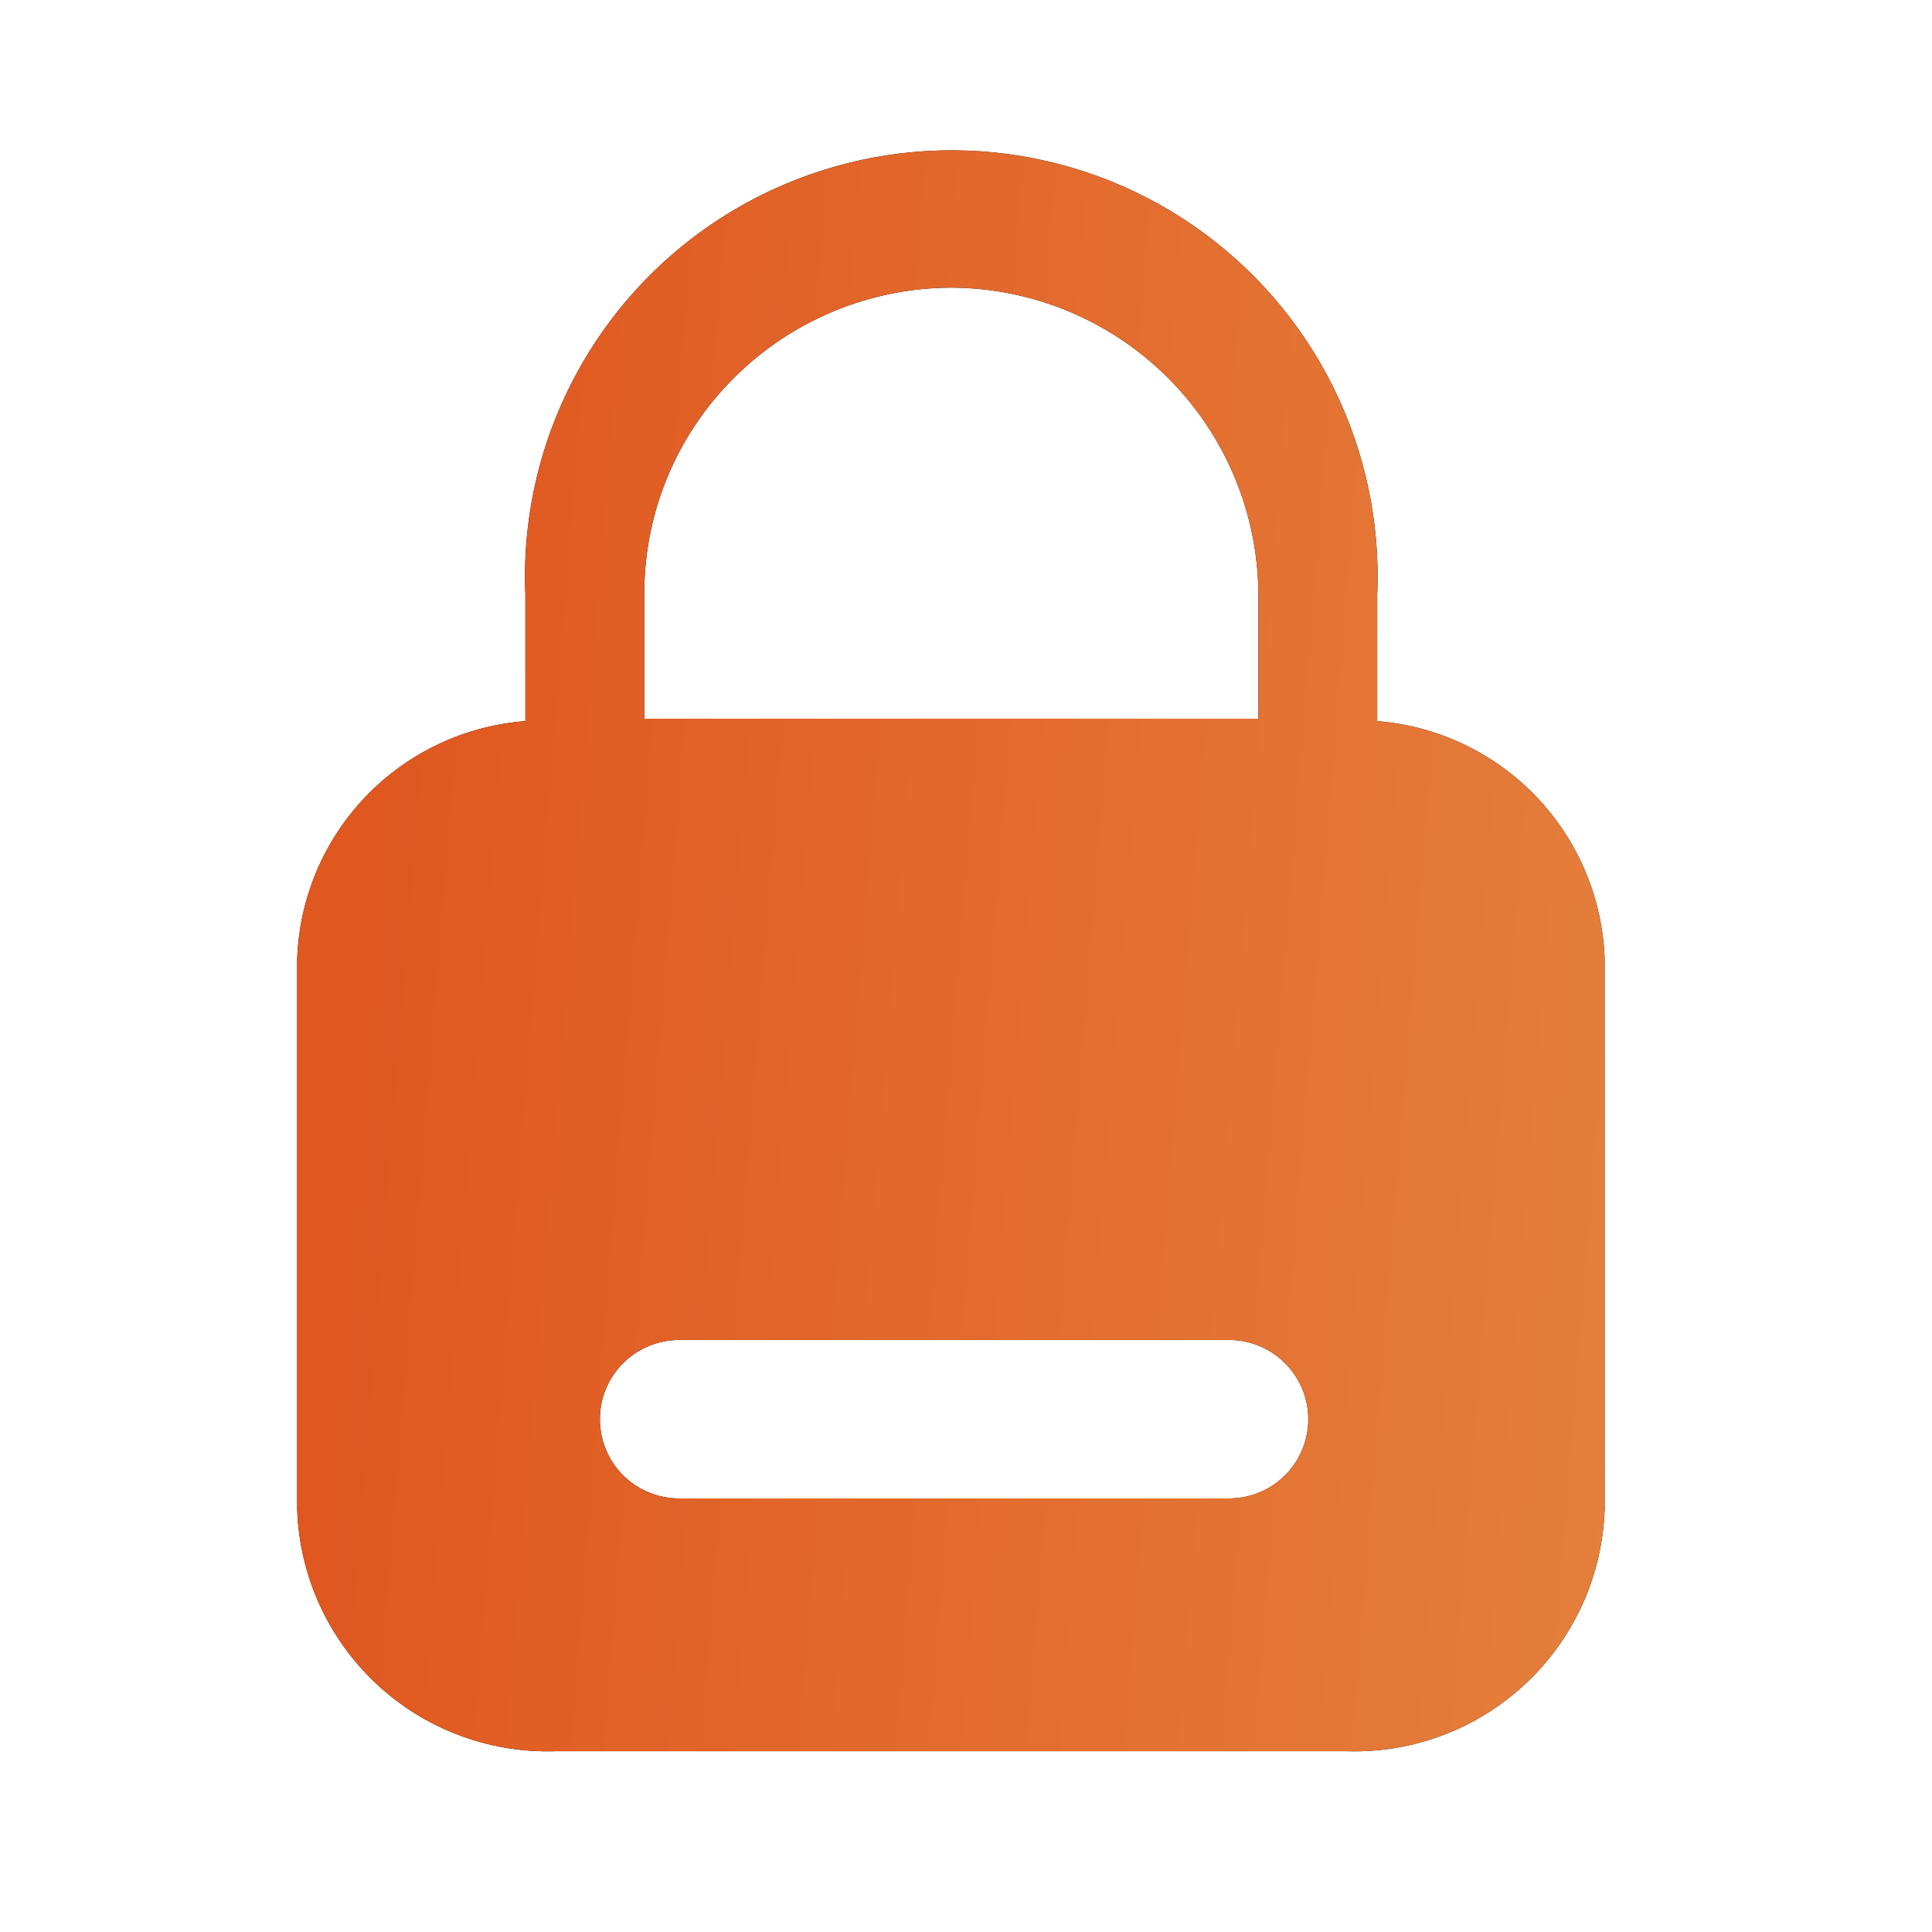
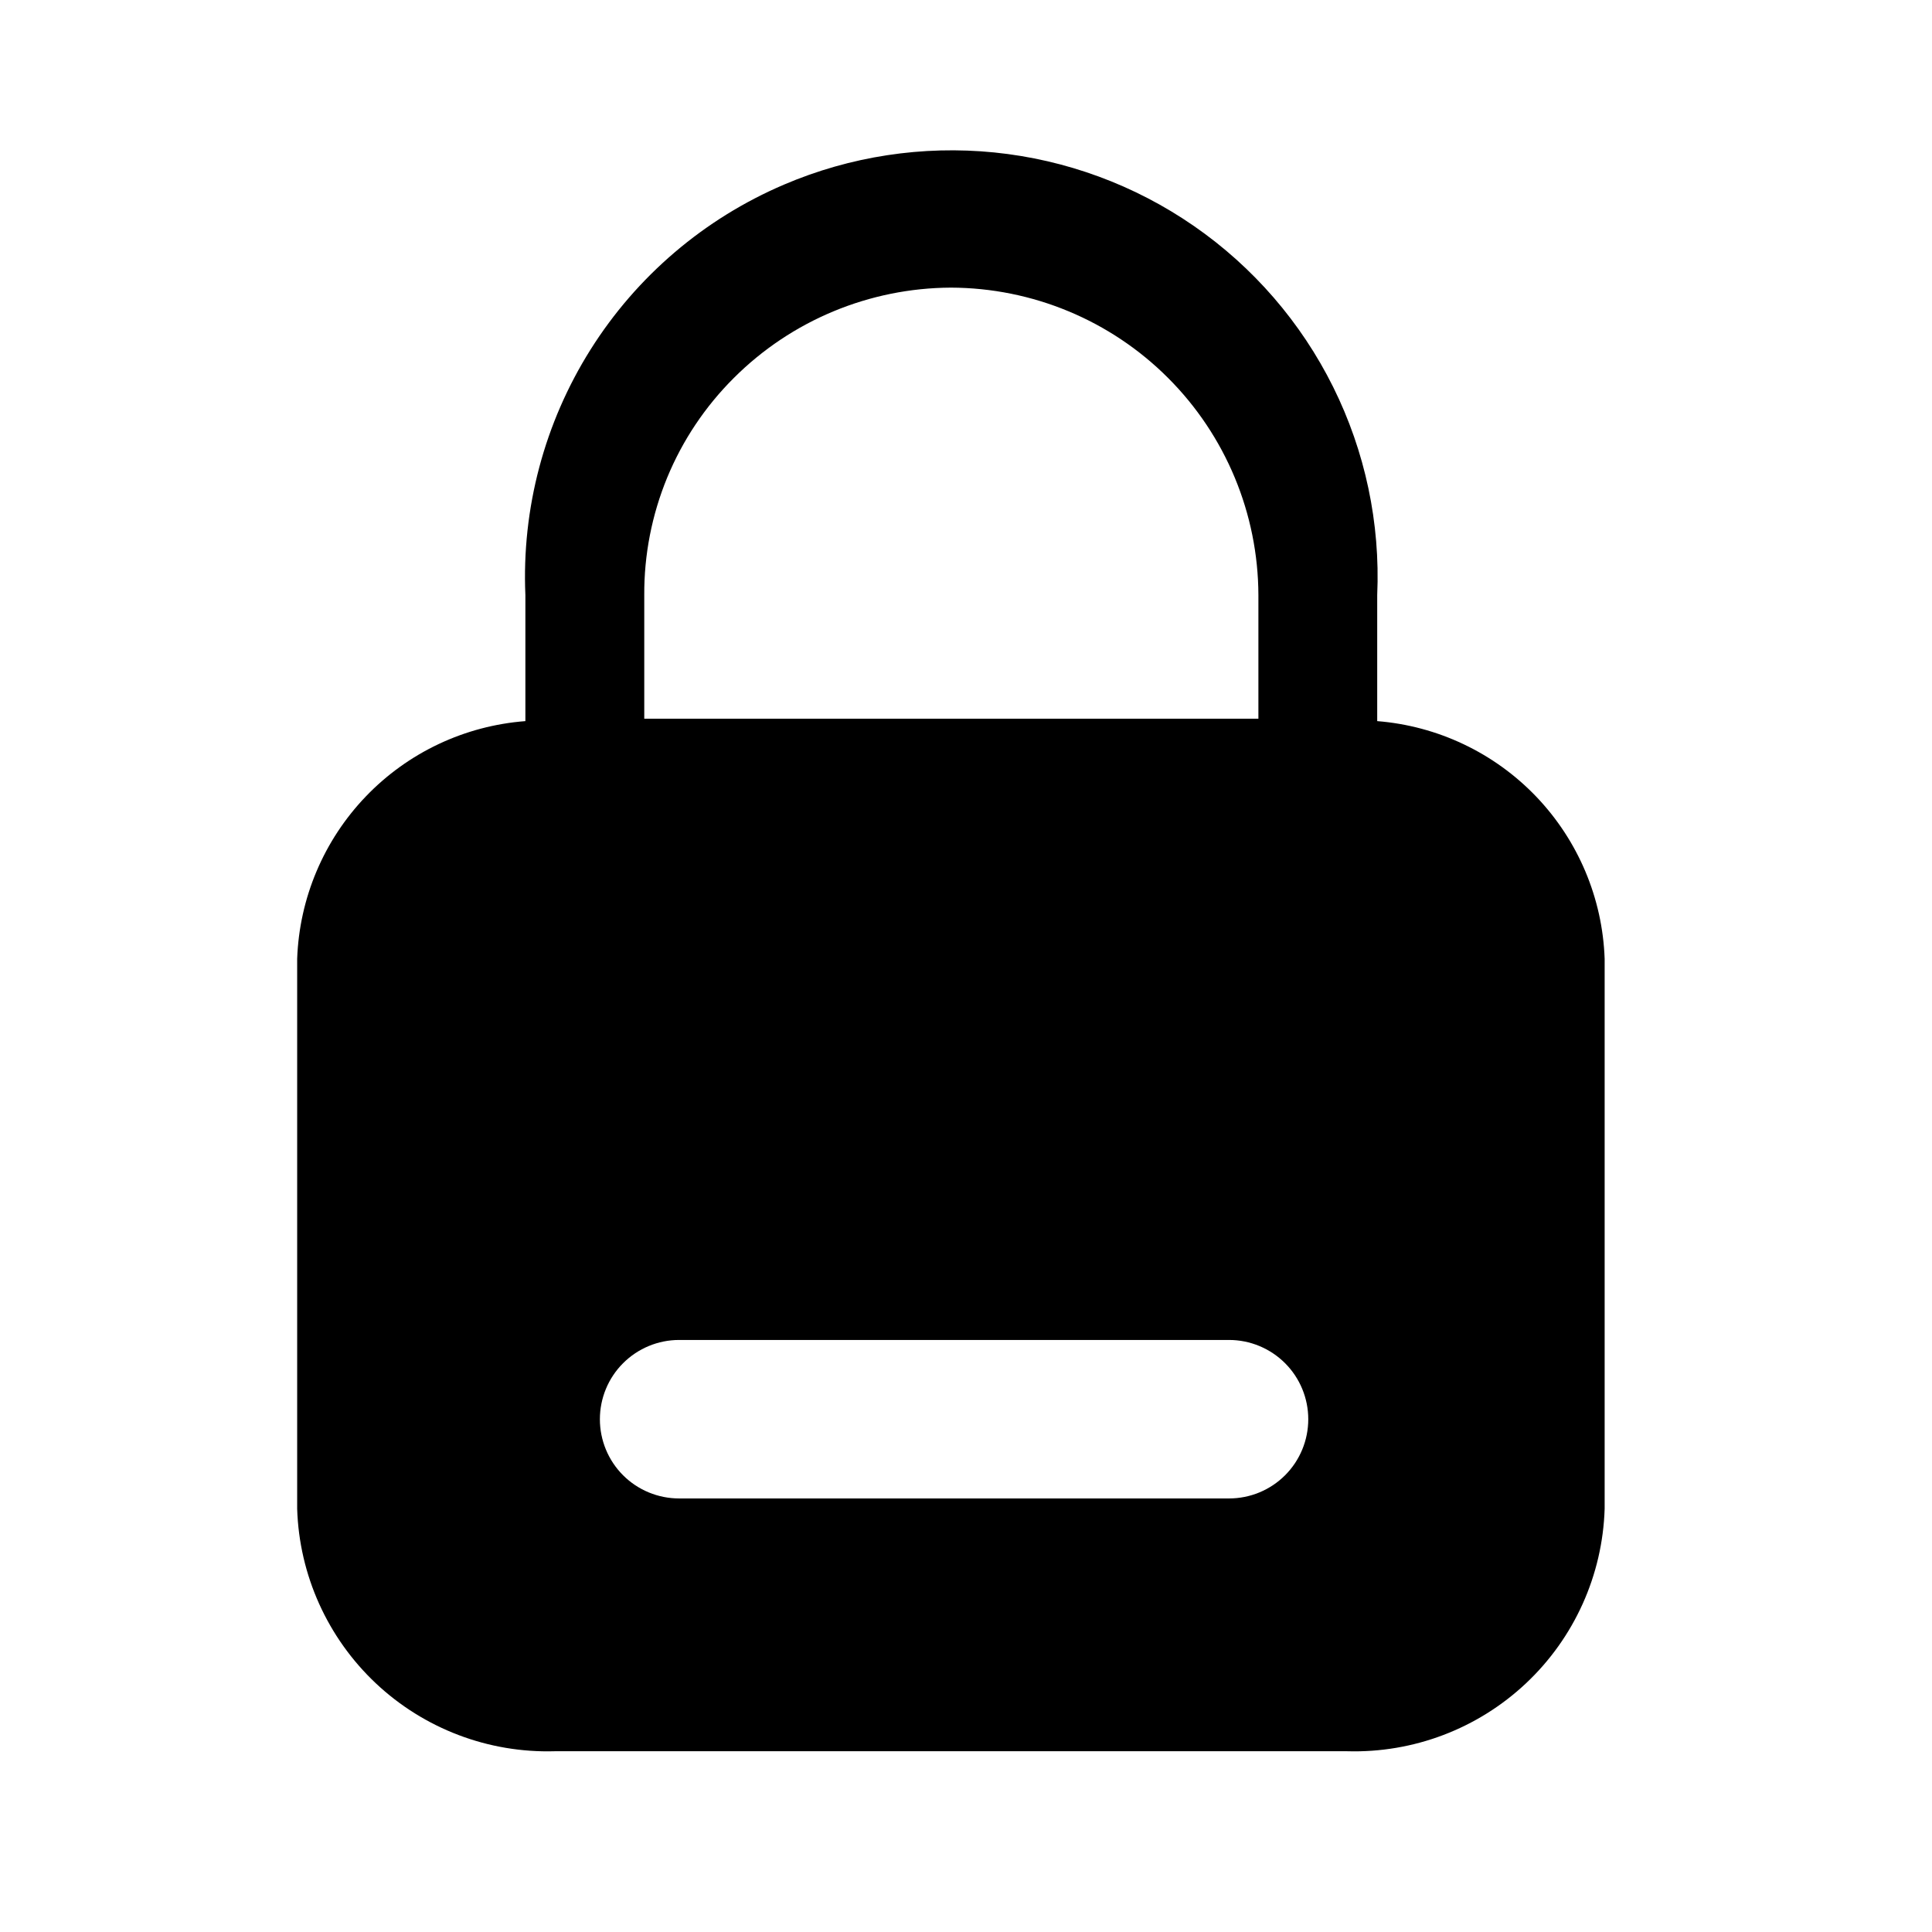
<svg xmlns="http://www.w3.org/2000/svg" width="32" height="32" viewBox="0 0 32 32" fill="none">
-   <path d="M22.811 11.944V9.857C22.863 8.664 22.612 7.478 22.081 6.409C21.55 5.34 20.757 4.423 19.776 3.744C18.794 3.064 17.656 2.645 16.468 2.525C15.281 2.406 14.082 2.589 12.985 3.058C11.664 3.622 10.547 4.574 9.782 5.789C9.017 7.004 8.64 8.423 8.702 9.857V11.944C7.698 12.021 6.757 12.464 6.06 13.191C5.363 13.917 4.958 14.875 4.922 15.881V24.99C4.956 26.088 5.425 27.127 6.224 27.88C7.024 28.633 8.09 29.038 9.188 29.006H22.312C23.41 29.038 24.476 28.633 25.276 27.88C26.076 27.127 26.544 26.088 26.578 24.99V15.881C26.543 14.877 26.139 13.921 25.445 13.195C24.75 12.469 23.813 12.024 22.811 11.944ZM10.671 9.857C10.667 9.189 10.797 8.527 11.051 7.91C11.306 7.292 11.681 6.732 12.154 6.261C13.108 5.307 14.401 4.77 15.75 4.764C17.1 4.768 18.393 5.305 19.347 6.26C20.301 7.214 20.839 8.507 20.843 9.857V11.904H10.671V9.857ZM20.304 24.819H11.248C10.9 24.819 10.566 24.681 10.32 24.435C10.074 24.189 9.936 23.855 9.936 23.507C9.936 23.159 10.074 22.825 10.32 22.579C10.566 22.333 10.9 22.194 11.248 22.194H20.357C20.705 22.194 21.039 22.333 21.285 22.579C21.531 22.825 21.669 23.159 21.669 23.507C21.669 23.855 21.531 24.189 21.285 24.435C21.039 24.681 20.705 24.819 20.357 24.819H20.304Z" fill="black" />
-   <path d="M22.811 11.944V9.857C22.863 8.664 22.612 7.478 22.081 6.409C21.55 5.34 20.757 4.423 19.776 3.744C18.794 3.064 17.656 2.645 16.468 2.525C15.281 2.406 14.082 2.589 12.985 3.058C11.664 3.622 10.547 4.574 9.782 5.789C9.017 7.004 8.64 8.423 8.702 9.857V11.944C7.698 12.021 6.757 12.464 6.06 13.191C5.363 13.917 4.958 14.875 4.922 15.881V24.99C4.956 26.088 5.425 27.127 6.224 27.88C7.024 28.633 8.09 29.038 9.188 29.006H22.312C23.41 29.038 24.476 28.633 25.276 27.88C26.076 27.127 26.544 26.088 26.578 24.99V15.881C26.543 14.877 26.139 13.921 25.445 13.195C24.75 12.469 23.813 12.024 22.811 11.944ZM10.671 9.857C10.667 9.189 10.797 8.527 11.051 7.91C11.306 7.292 11.681 6.732 12.154 6.261C13.108 5.307 14.401 4.77 15.75 4.764C17.1 4.768 18.393 5.305 19.347 6.26C20.301 7.214 20.839 8.507 20.843 9.857V11.904H10.671V9.857ZM20.304 24.819H11.248C10.9 24.819 10.566 24.681 10.32 24.435C10.074 24.189 9.936 23.855 9.936 23.507C9.936 23.159 10.074 22.825 10.32 22.579C10.566 22.333 10.9 22.194 11.248 22.194H20.357C20.705 22.194 21.039 22.333 21.285 22.579C21.531 22.825 21.669 23.159 21.669 23.507C21.669 23.855 21.531 24.189 21.285 24.435C21.039 24.681 20.705 24.819 20.357 24.819H20.304Z" fill="url(#paint0_linear_561_2181)" />
+   <path d="M22.811 11.944V9.857C22.863 8.664 22.612 7.478 22.081 6.409C21.55 5.34 20.757 4.423 19.776 3.744C18.794 3.064 17.656 2.645 16.468 2.525C15.281 2.406 14.082 2.589 12.985 3.058C11.664 3.622 10.547 4.574 9.782 5.789C9.017 7.004 8.64 8.423 8.702 9.857V11.944C7.698 12.021 6.757 12.464 6.06 13.191C5.363 13.917 4.958 14.875 4.922 15.881V24.99C4.956 26.088 5.425 27.127 6.224 27.88C7.024 28.633 8.09 29.038 9.188 29.006H22.312C23.41 29.038 24.476 28.633 25.276 27.88C26.076 27.127 26.544 26.088 26.578 24.99V15.881C26.543 14.877 26.139 13.921 25.445 13.195C24.75 12.469 23.813 12.024 22.811 11.944ZM10.671 9.857C10.667 9.189 10.797 8.527 11.051 7.91C11.306 7.292 11.681 6.732 12.154 6.261C13.108 5.307 14.401 4.77 15.75 4.764C17.1 4.768 18.393 5.305 19.347 6.26C20.301 7.214 20.839 8.507 20.843 9.857V11.904H10.671V9.857ZM20.304 24.819H11.248C10.9 24.819 10.566 24.681 10.32 24.435C10.074 24.189 9.936 23.855 9.936 23.507C9.936 23.159 10.074 22.825 10.32 22.579C10.566 22.333 10.9 22.194 11.248 22.194H20.357C20.705 22.194 21.039 22.333 21.285 22.579C21.531 22.825 21.669 23.159 21.669 23.507C21.669 23.855 21.531 24.189 21.285 24.435C21.039 24.681 20.705 24.819 20.357 24.819Z" fill="black" />
  <defs>
    <linearGradient id="paint0_linear_561_2181" x1="6.988" y1="2.49" x2="32.169" y2="4.505" gradientUnits="userSpaceOnUse">
      <stop stop-color="#E05720" />
      <stop offset="1" stop-color="#E68640" />
    </linearGradient>
  </defs>
</svg>